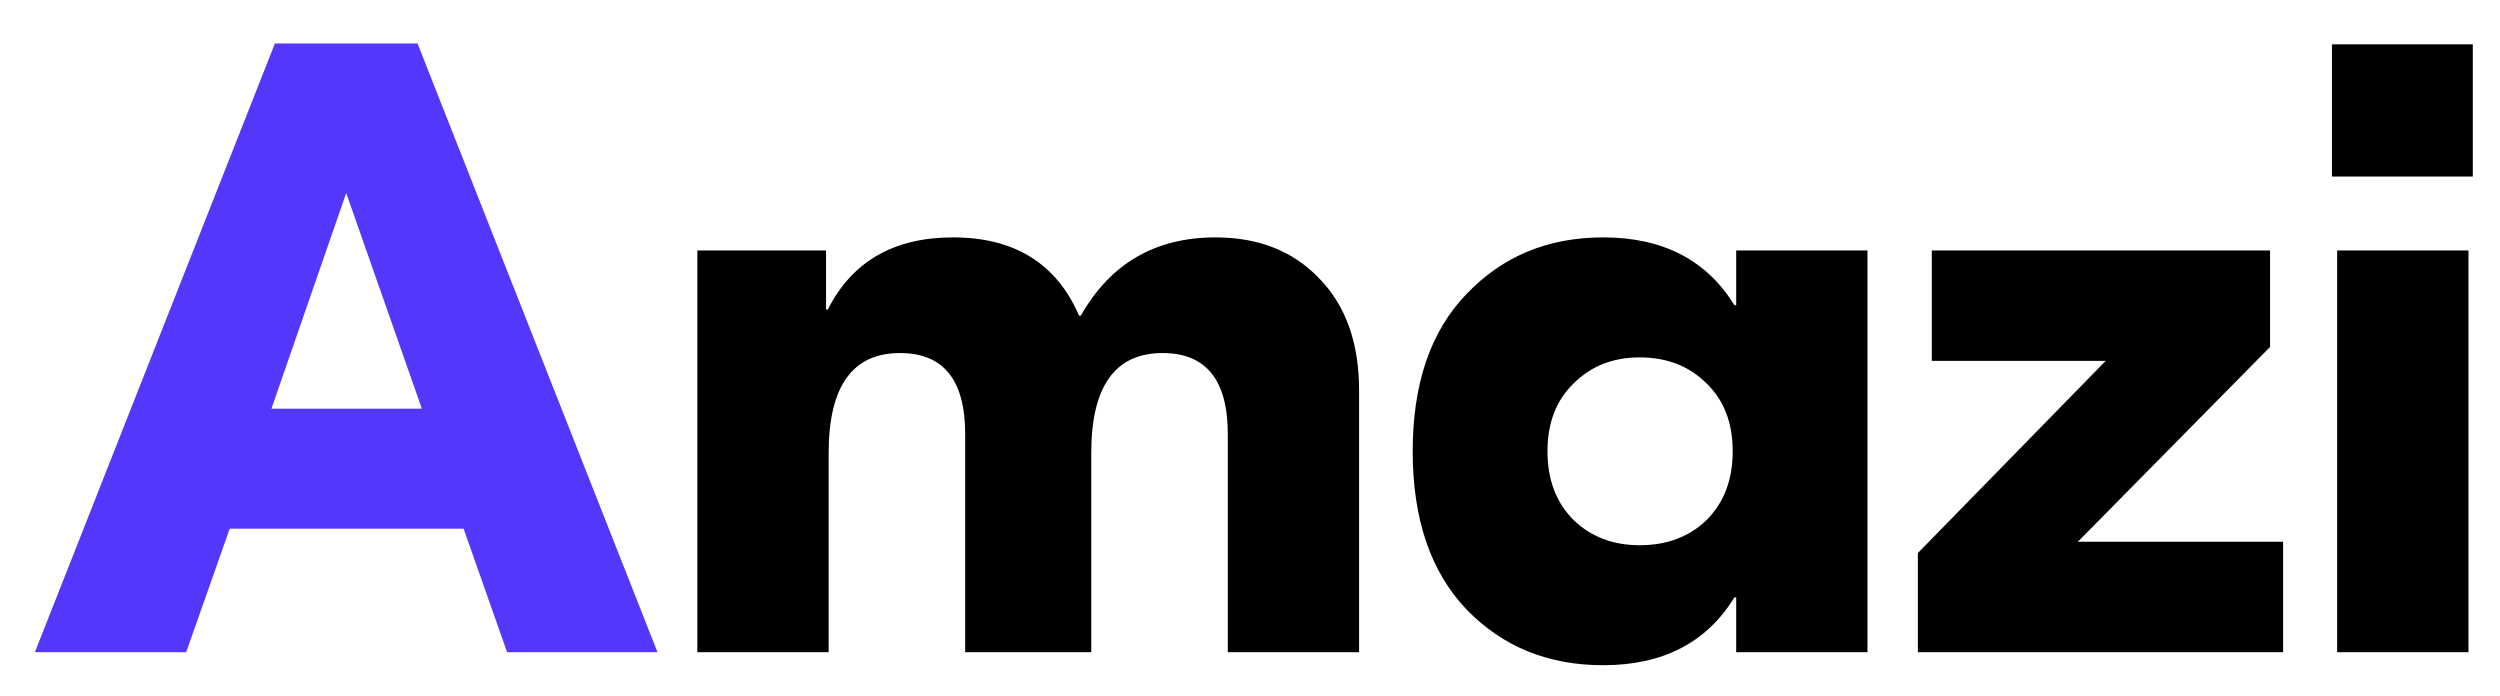
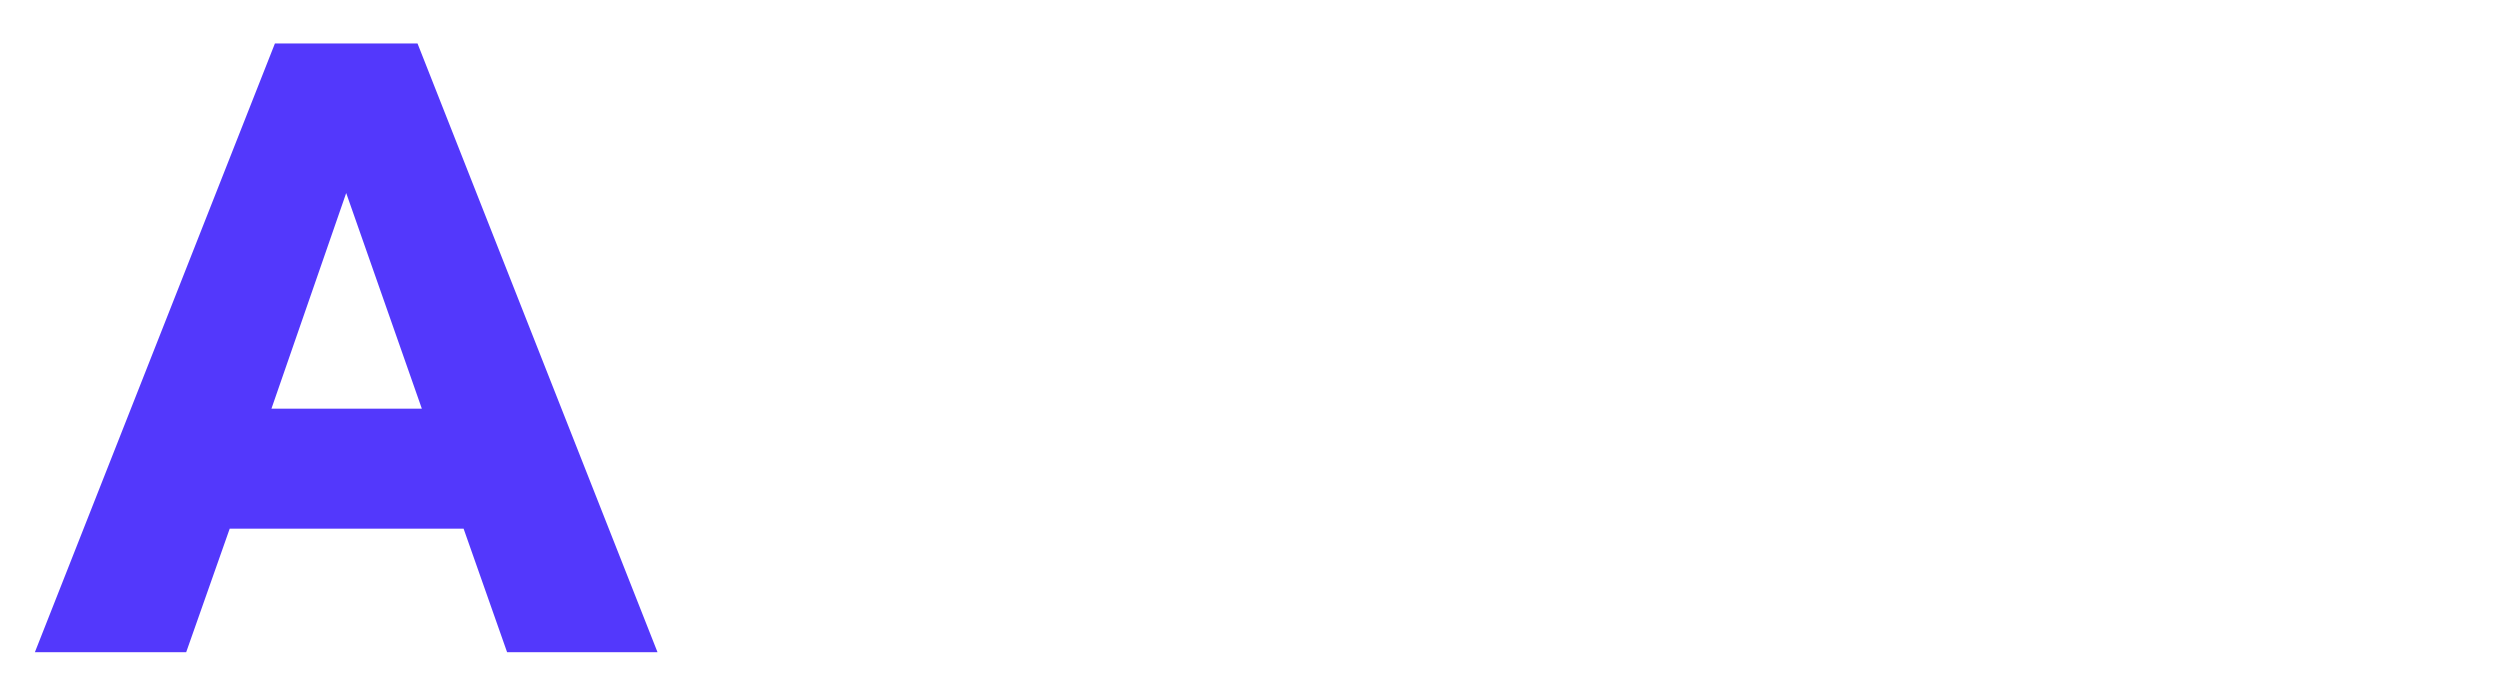
<svg xmlns="http://www.w3.org/2000/svg" width="115" height="32" viewBox="0 0 115 32" fill="none">
  <g clip-path="url(#clip0_3_2)">
    <path d="M23.326 30L21.326 24.32H10.566L8.565 30H1.605L12.646 2H19.206L30.245 30H23.326ZM12.486 18.8H19.405L15.925 8.88L12.486 18.8Z" fill="#5338FC" />
-     <path d="M32.078 30V11.52H37.998V14.24H38.078C39.198 12.027 41.118 10.92 43.838 10.92C46.665 10.92 48.598 12.12 49.638 14.52H49.718C51.078 12.12 53.145 10.92 55.918 10.92C57.892 10.92 59.478 11.547 60.678 12.8C61.905 14.053 62.518 15.773 62.518 17.96V30H56.478V19.96C56.478 17.48 55.478 16.24 53.478 16.24C51.292 16.24 50.198 17.773 50.198 20.84V30H44.398V19.96C44.398 17.48 43.398 16.24 41.398 16.24C39.212 16.24 38.118 17.773 38.118 20.84V30H32.078ZM73.745 30.6C71.211 30.6 69.118 29.747 67.465 28.04C65.811 26.307 64.984 23.88 64.984 20.76C64.984 17.64 65.811 15.227 67.465 13.52C69.118 11.787 71.211 10.92 73.745 10.92C76.491 10.92 78.504 11.96 79.784 14.04H79.865V11.52H85.904V30H79.865V27.48H79.784C78.504 29.56 76.491 30.6 73.745 30.6ZM75.424 25.08C76.678 25.08 77.704 24.693 78.504 23.92C79.305 23.12 79.704 22.067 79.704 20.76C79.704 19.453 79.305 18.413 78.504 17.64C77.704 16.84 76.678 16.44 75.424 16.44C74.198 16.44 73.184 16.84 72.385 17.64C71.585 18.413 71.184 19.453 71.184 20.76C71.184 22.067 71.585 23.12 72.385 23.92C73.184 24.693 74.198 25.08 75.424 25.08ZM95.582 24.92H105.022V30H88.222V25.44L96.862 16.6H88.862V11.52H104.422V15.96L95.582 24.92ZM113.749 2.04V8.12H107.269V2.04H113.749ZM107.509 30V11.52H113.549V30H107.509Z" fill="black" />
  </g>
  <defs>
    <clipPath id="clip0_3_2">
      <rect width="115" height="32" fill="white" />
    </clipPath>
  </defs>
</svg>